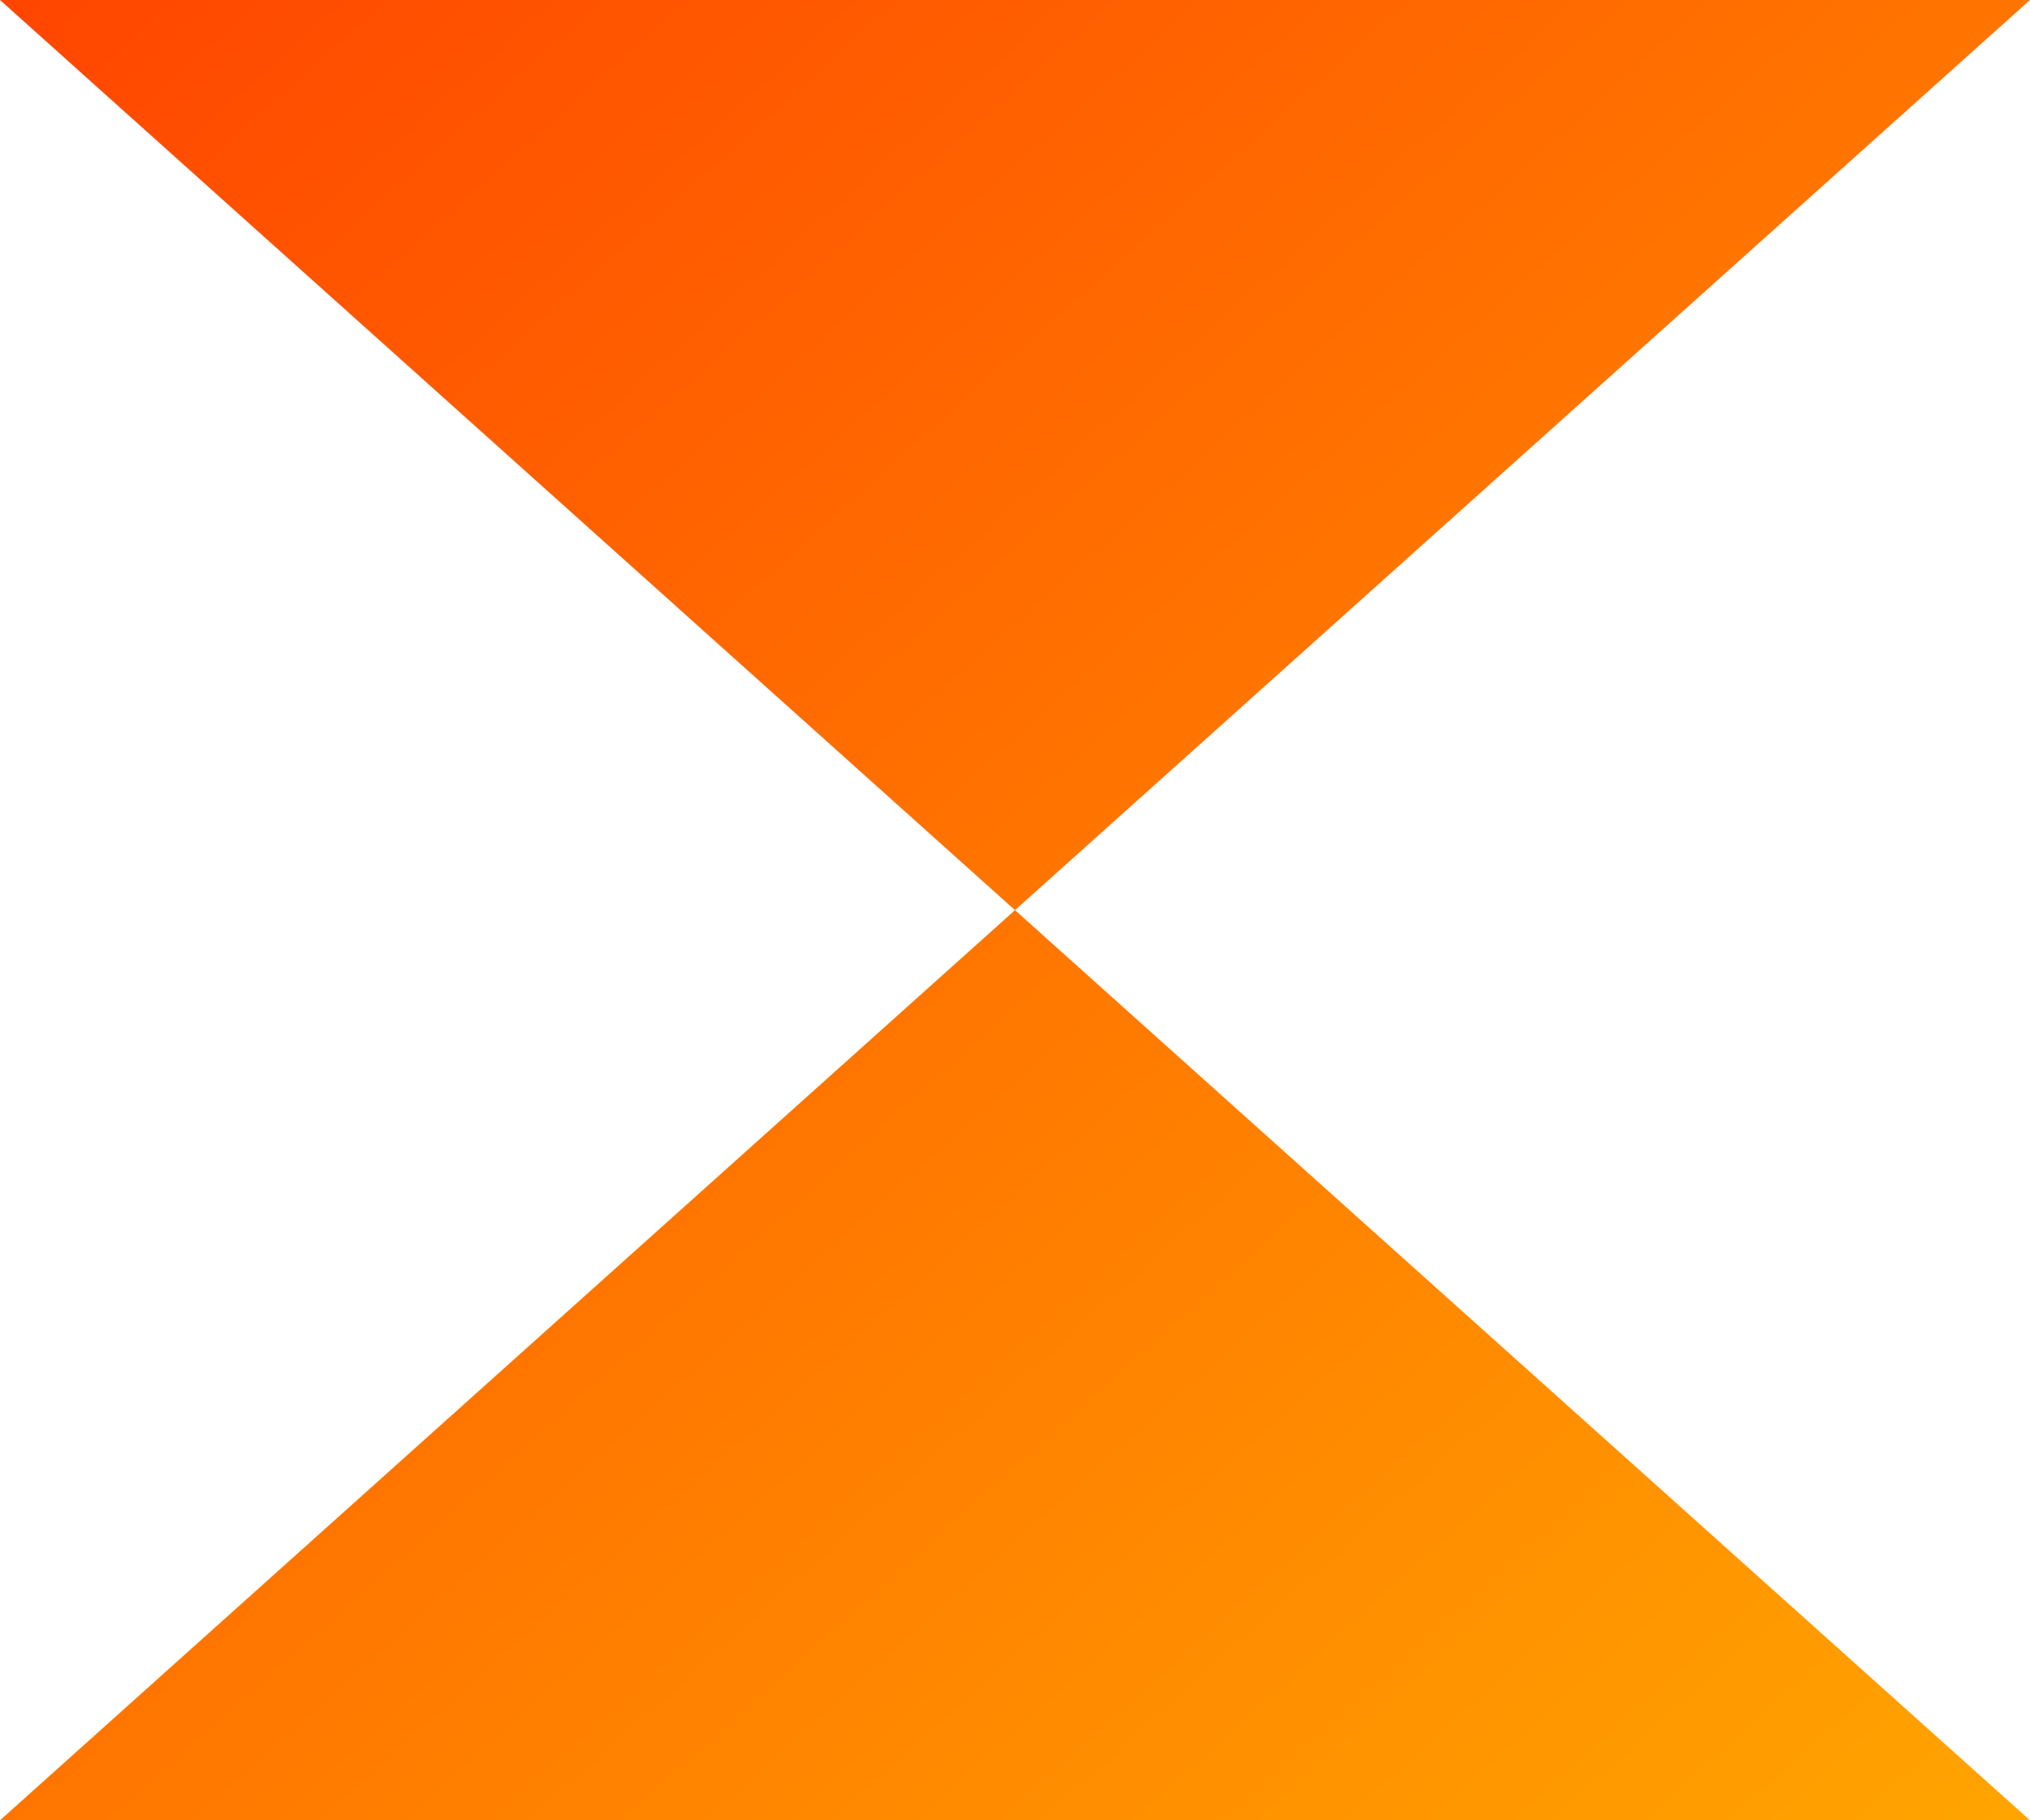
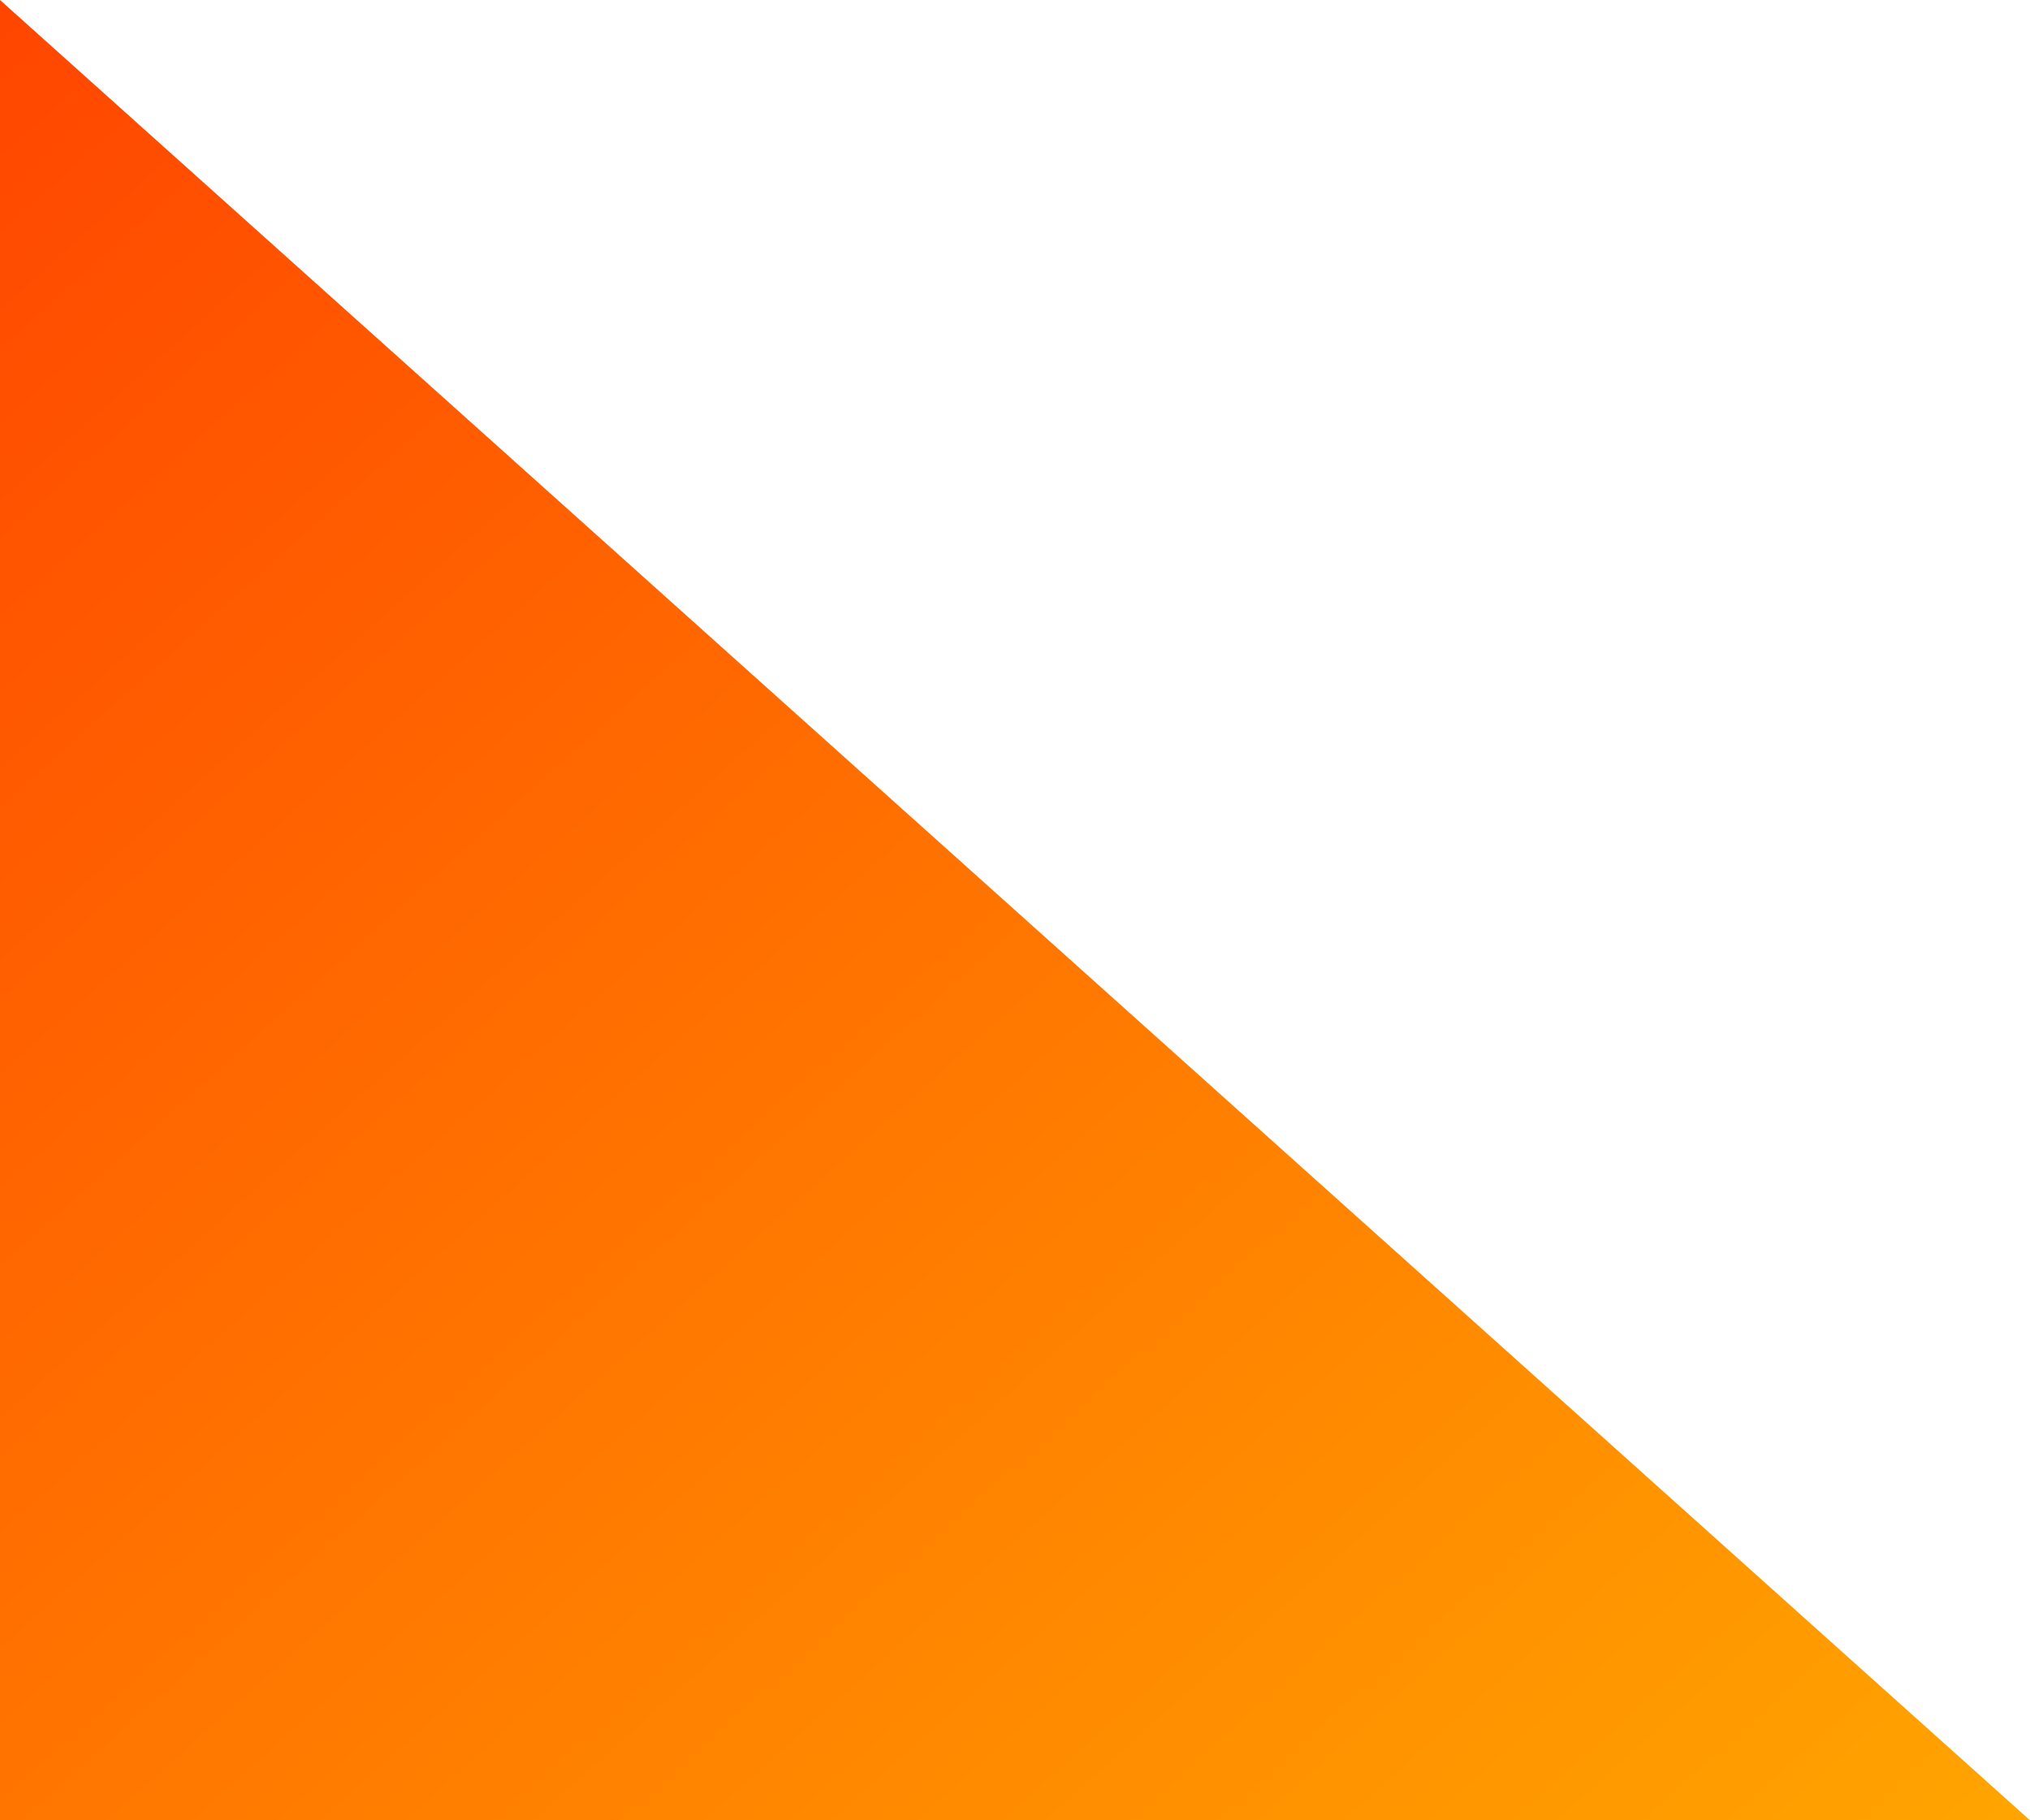
<svg xmlns="http://www.w3.org/2000/svg" baseProfile="full" height="26" version="1.1" width="29">
  <defs>
    <linearGradient id="id1" x1="0" x2="1" y1="0" y2="1">
      <stop offset="0" stop-color="#FF4500" />
      <stop offset="1" stop-color="#FFA500" />
    </linearGradient>
  </defs>
-   <path d="M 0,0 L 29,0 L 0,26 L 29,26" fill="url(#id1) none" />
+   <path d="M 0,0 L 0,26 L 29,26" fill="url(#id1) none" />
</svg>